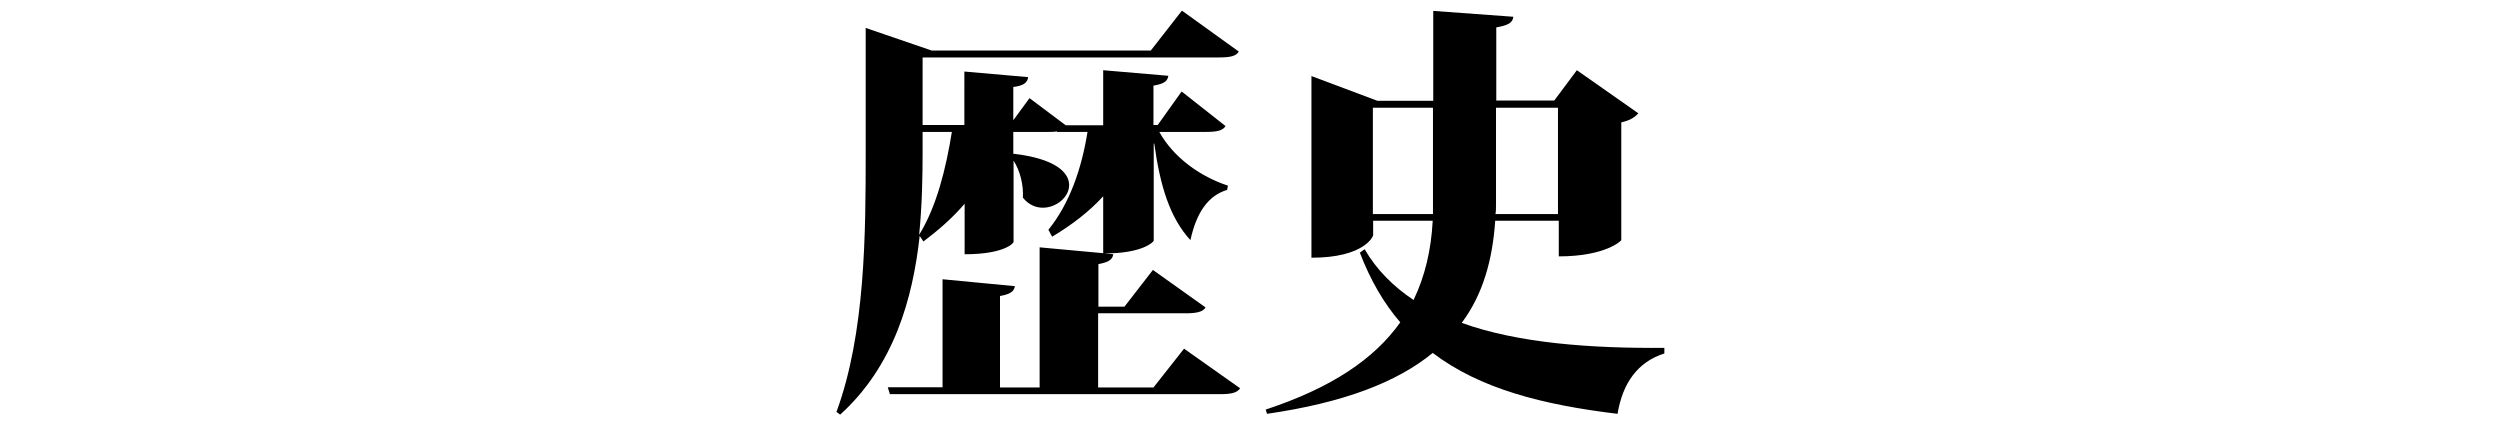
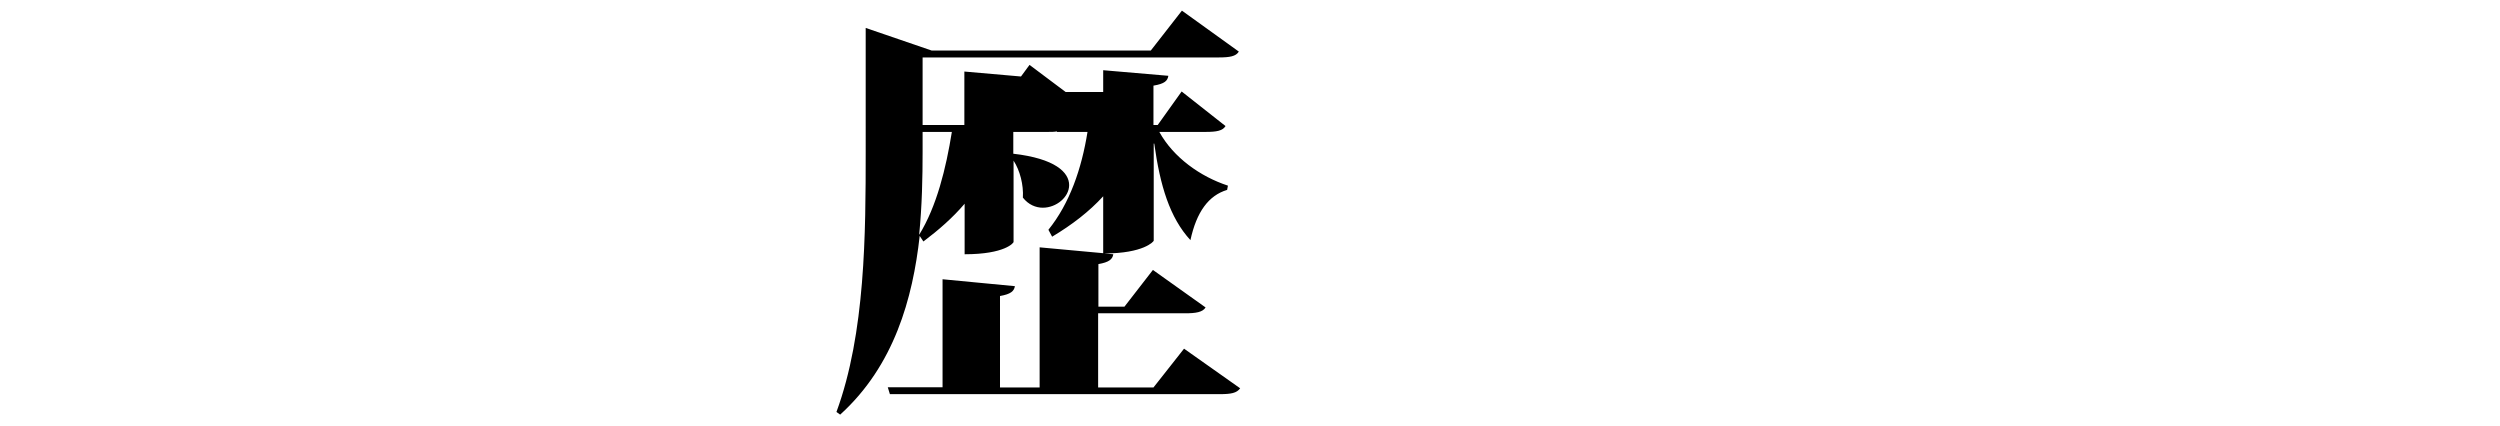
<svg xmlns="http://www.w3.org/2000/svg" version="1.1" id="レイヤー_1" x="0px" y="0px" viewBox="0 0 94 16" style="enable-background:new 0 0 94 16;" xml:space="preserve">
  <g>
-     <path d="M44.52,13.11l2.11,1.49c-0.13,0.18-0.34,0.22-0.78,0.22H33.46l-0.08-0.26h2.06V10.5l2.72,0.26   c-0.03,0.19-0.16,0.3-0.56,0.37v3.44h1.49V9.3l2.39,0.22V7.38c-0.53,0.58-1.17,1.07-1.92,1.52l-0.14-0.26   c0.8-0.99,1.25-2.3,1.47-3.68h-1.15V4.94c-0.1,0.02-0.21,0.02-0.34,0.02h-1.3v0.82c1.57,0.18,2.1,0.7,2.1,1.18   c0,0.45-0.48,0.85-0.99,0.85c-0.26,0-0.54-0.11-0.75-0.38c0.03-0.48-0.11-1.02-0.35-1.39V9.1c0,0.03-0.32,0.46-1.84,0.46V7.66   c-0.45,0.53-0.98,0.99-1.55,1.42l-0.14-0.21c-0.26,2.35-0.96,4.88-2.99,6.72l-0.14-0.1c1.09-2.96,1.1-6.72,1.1-9.8V1.05l2.48,0.85   h8.24l1.17-1.5l2.14,1.54c-0.11,0.18-0.34,0.22-0.77,0.22H34.69V4.7h1.57V2.69l2.4,0.21c-0.03,0.19-0.14,0.32-0.56,0.37v1.25   l0.61-0.83l1.36,1.02h1.41V2.64l2.45,0.21c-0.03,0.19-0.14,0.3-0.56,0.37V4.7h0.16l0.9-1.26l1.65,1.3   c-0.11,0.18-0.34,0.22-0.75,0.22h-1.74c0.53,0.96,1.54,1.68,2.58,2.02l-0.03,0.16c-0.7,0.21-1.15,0.83-1.38,1.89   c-0.78-0.85-1.14-2.05-1.36-3.63h-0.02v3.65c0,0.03-0.38,0.48-1.86,0.48l0.34,0.03c-0.03,0.19-0.16,0.3-0.56,0.37v1.6h0.98   l1.07-1.38l1.98,1.41c-0.11,0.18-0.37,0.22-0.77,0.22h-3.27v2.79h2.08L44.52,13.11z M34.69,4.96v0.75c0,0.94-0.02,2.02-0.13,3.12   c0.66-1.07,1.01-2.5,1.23-3.87H34.69z" />
-     <path d="M58.59,8.3h-2.37c-0.1,1.47-0.46,2.77-1.26,3.84c2.14,0.77,4.87,0.96,7.62,0.94v0.21c-1.01,0.32-1.57,1.12-1.76,2.27   c-2.82-0.34-5.17-0.94-6.95-2.29c-1.34,1.1-3.34,1.87-6.23,2.29l-0.05-0.16c2.48-0.82,4.08-1.9,5.06-3.28   c-0.62-0.72-1.12-1.58-1.52-2.62l0.18-0.13c0.45,0.78,1.09,1.41,1.84,1.91c0.43-0.9,0.66-1.87,0.72-2.98h-2.24v0.54   c0,0.06-0.35,0.85-2.32,0.85V2.86l2.48,0.93h2.1V0.41l3.01,0.22c-0.02,0.22-0.18,0.32-0.64,0.4v2.75h2.18l0.85-1.14l2.31,1.62   c-0.11,0.13-0.3,0.27-0.64,0.34v4.43c0,0.02-0.59,0.61-2.35,0.61V8.3z M51.62,8.05h2.26v-4h-2.26V8.05z M58.59,4.05h-2.34v3.62   c0,0.13,0,0.26-0.02,0.38h2.35V4.05z" />
+     <path d="M44.52,13.11l2.11,1.49c-0.13,0.18-0.34,0.22-0.78,0.22H33.46l-0.08-0.26h2.06V10.5l2.72,0.26   c-0.03,0.19-0.16,0.3-0.56,0.37v3.44h1.49V9.3l2.39,0.22V7.38c-0.53,0.58-1.17,1.07-1.92,1.52l-0.14-0.26   c0.8-0.99,1.25-2.3,1.47-3.68h-1.15V4.94c-0.1,0.02-0.21,0.02-0.34,0.02h-1.3v0.82c1.57,0.18,2.1,0.7,2.1,1.18   c0,0.45-0.48,0.85-0.99,0.85c-0.26,0-0.54-0.11-0.75-0.38c0.03-0.48-0.11-1.02-0.35-1.39V9.1c0,0.03-0.32,0.46-1.84,0.46V7.66   c-0.45,0.53-0.98,0.99-1.55,1.42l-0.14-0.21c-0.26,2.35-0.96,4.88-2.99,6.72l-0.14-0.1c1.09-2.96,1.1-6.72,1.1-9.8V1.05l2.48,0.85   h8.24l1.17-1.5l2.14,1.54c-0.11,0.18-0.34,0.22-0.77,0.22H34.69V4.7h1.57V2.69l2.4,0.21c-0.03,0.19-0.14,0.32-0.56,0.37l0.61-0.83l1.36,1.02h1.41V2.64l2.45,0.21c-0.03,0.19-0.14,0.3-0.56,0.37V4.7h0.16l0.9-1.26l1.65,1.3   c-0.11,0.18-0.34,0.22-0.75,0.22h-1.74c0.53,0.96,1.54,1.68,2.58,2.02l-0.03,0.16c-0.7,0.21-1.15,0.83-1.38,1.89   c-0.78-0.85-1.14-2.05-1.36-3.63h-0.02v3.65c0,0.03-0.38,0.48-1.86,0.48l0.34,0.03c-0.03,0.19-0.16,0.3-0.56,0.37v1.6h0.98   l1.07-1.38l1.98,1.41c-0.11,0.18-0.37,0.22-0.77,0.22h-3.27v2.79h2.08L44.52,13.11z M34.69,4.96v0.75c0,0.94-0.02,2.02-0.13,3.12   c0.66-1.07,1.01-2.5,1.23-3.87H34.69z" />
  </g>
</svg>